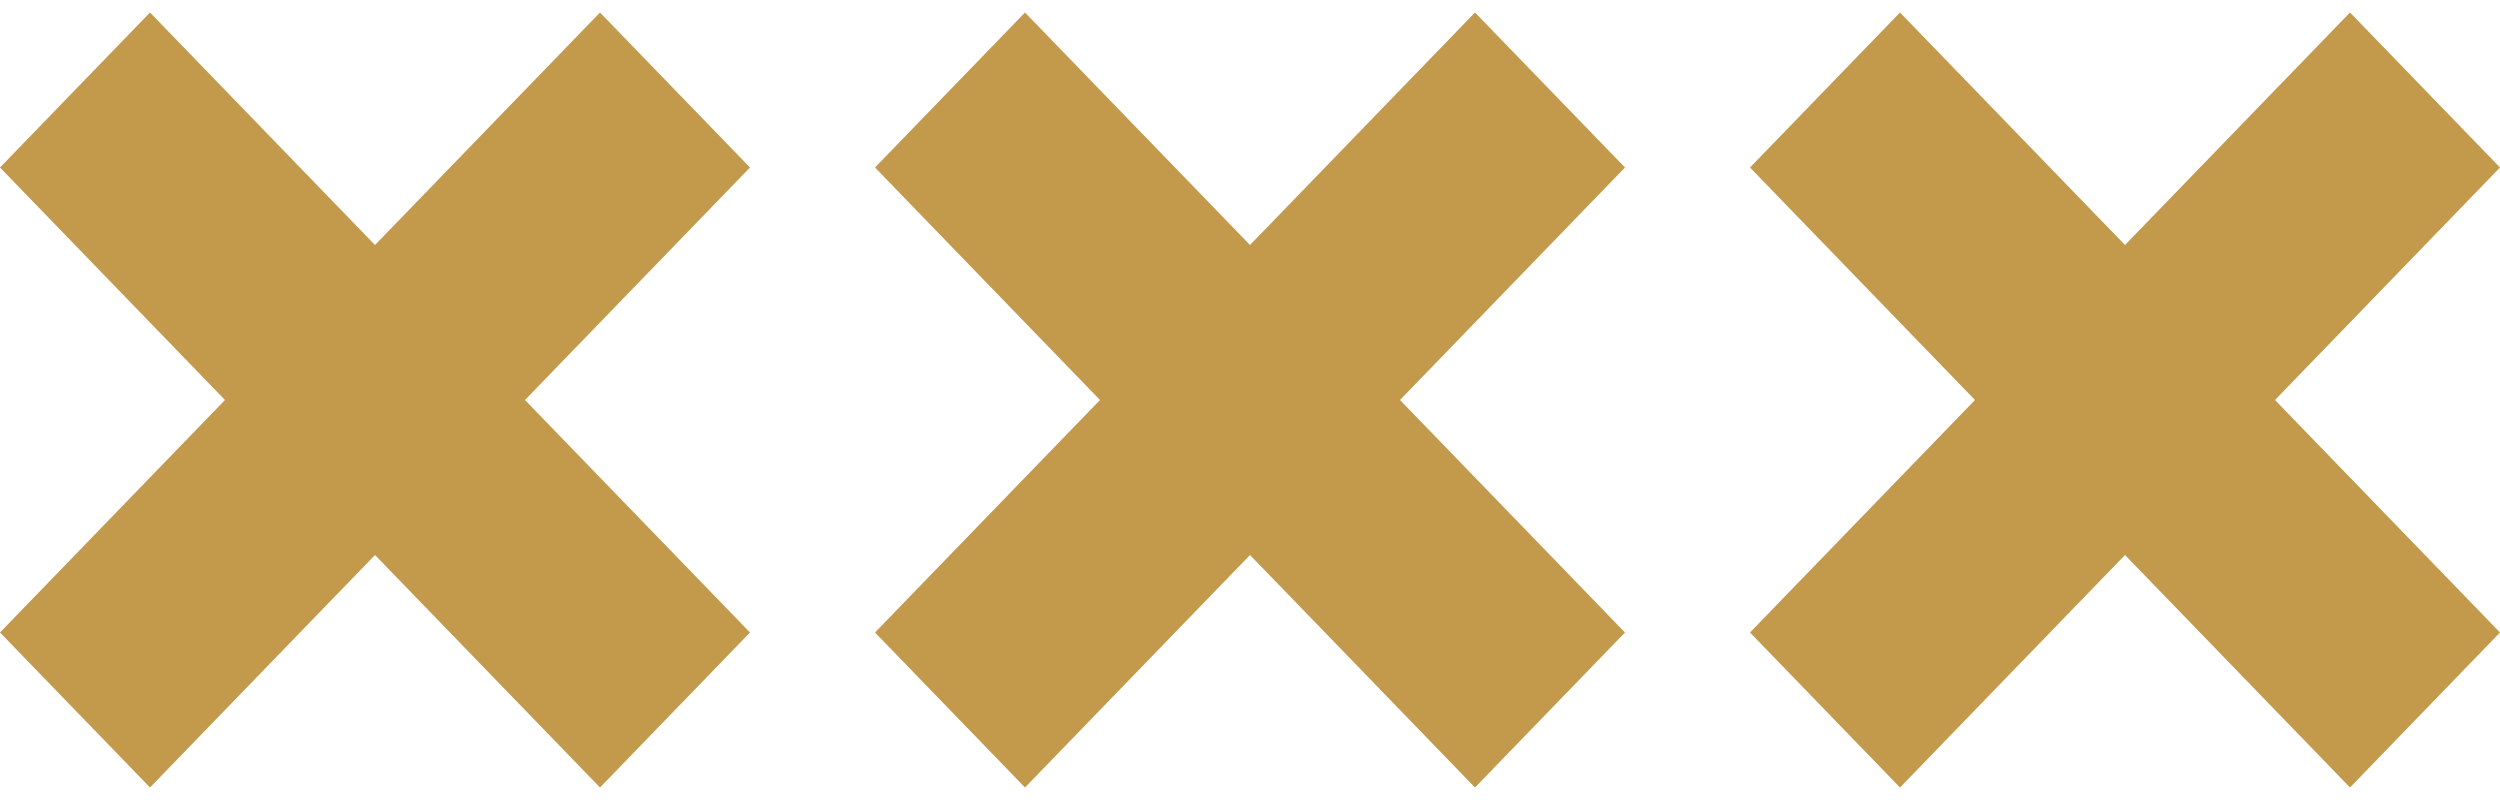
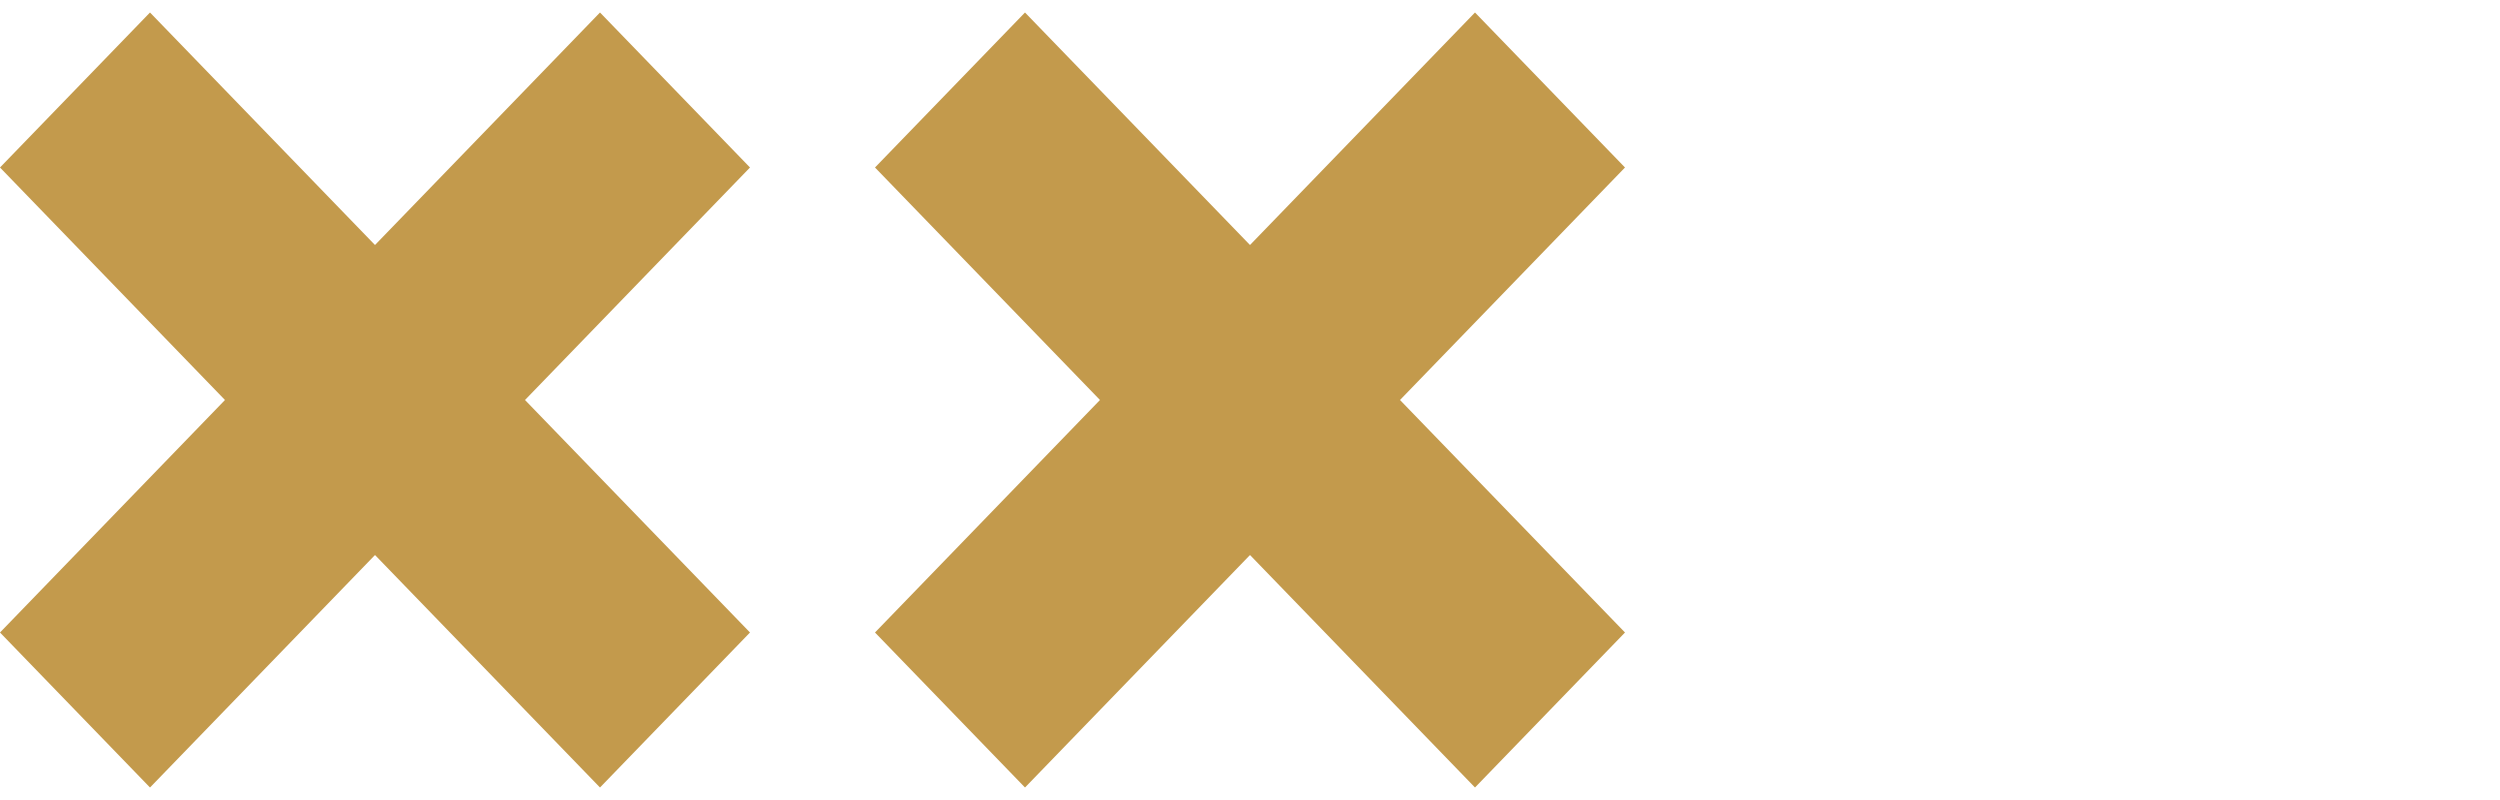
<svg xmlns="http://www.w3.org/2000/svg" width="100" height="32" viewBox="0 0 100 32" fill="none">
  <path d="M0 25.3L8.999 16L0 6.7L6 0.5L15 9.8L24 0.5L30 6.7L21 16L30 25.3L24 31.5L15 22.201L6 31.5L0 25.3Z" fill="#C39A4C" />
  <path d="M35 25.3L43.999 16L35 6.7L41 0.5L50 9.8L59 0.5L65 6.7L56 16L65 25.3L59 31.5L50 22.201L41 31.5L35 25.3Z" fill="#C39A4C" />
-   <path d="M70 25.3L78.999 16L70 6.7L76 0.5L85 9.8L94 0.5L100 6.7L91 16L100 25.3L94 31.5L85 22.201L76 31.5L70 25.3Z" fill="#C39A4C" />
</svg>